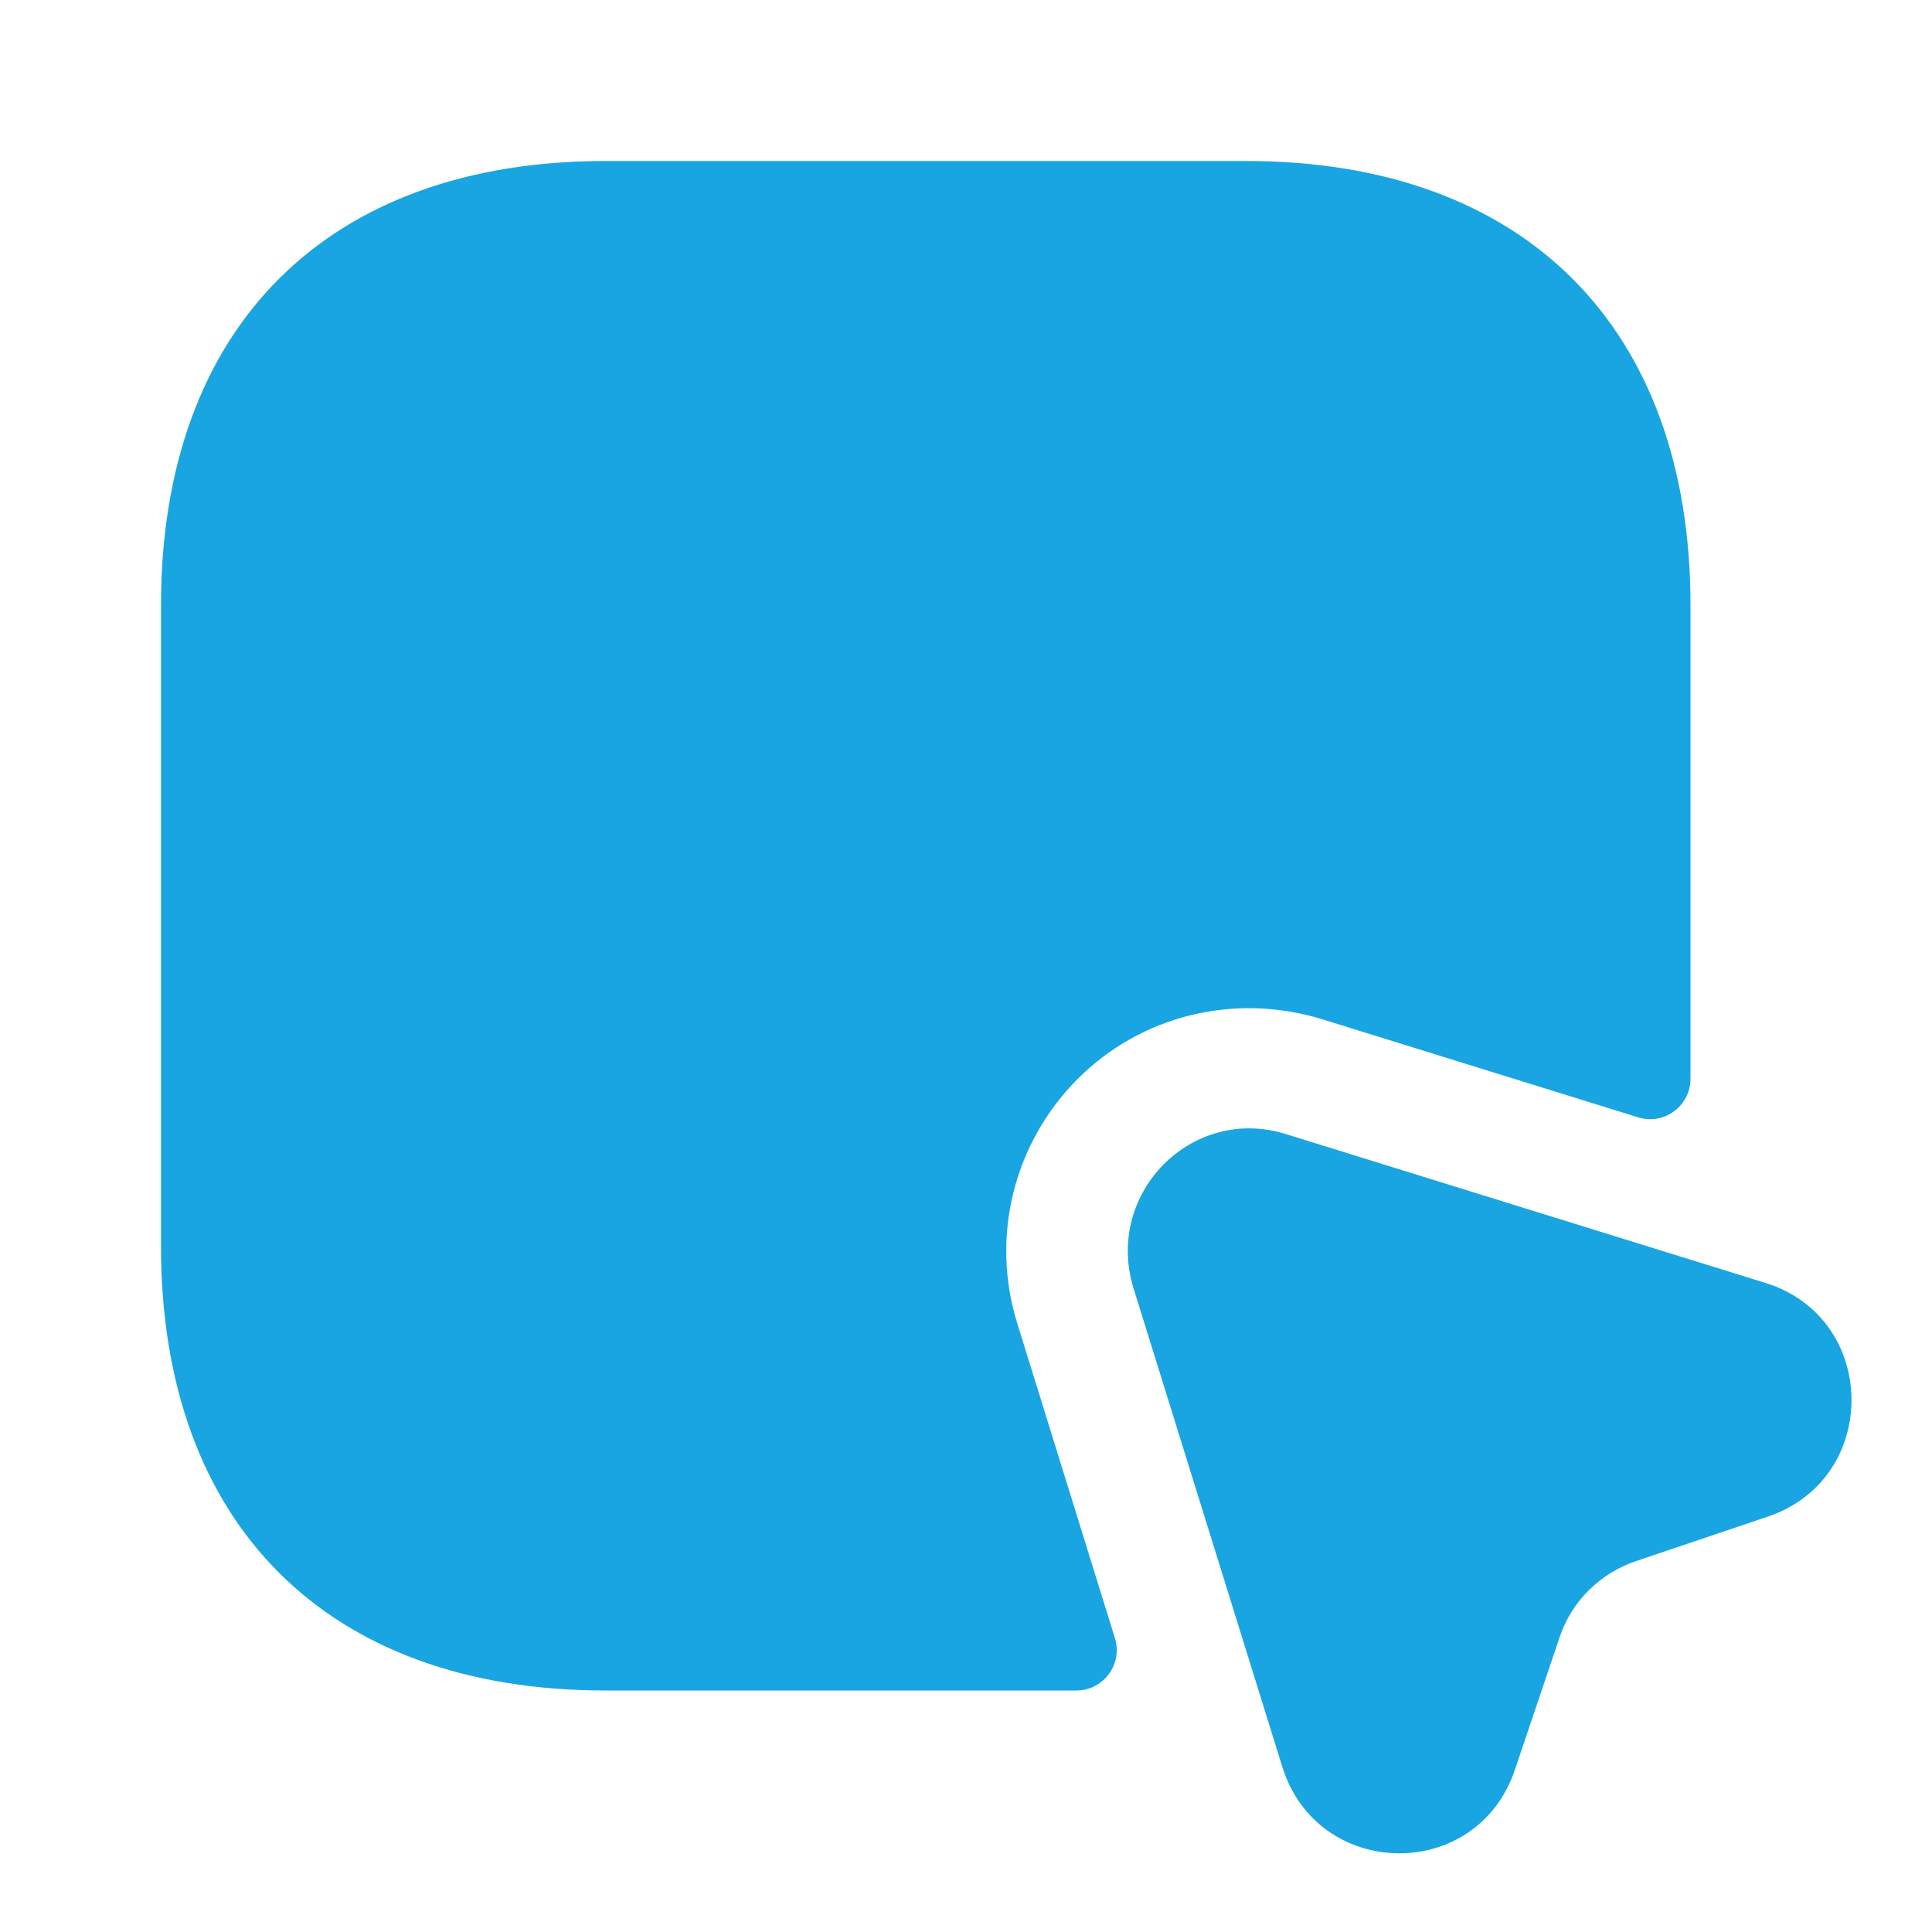
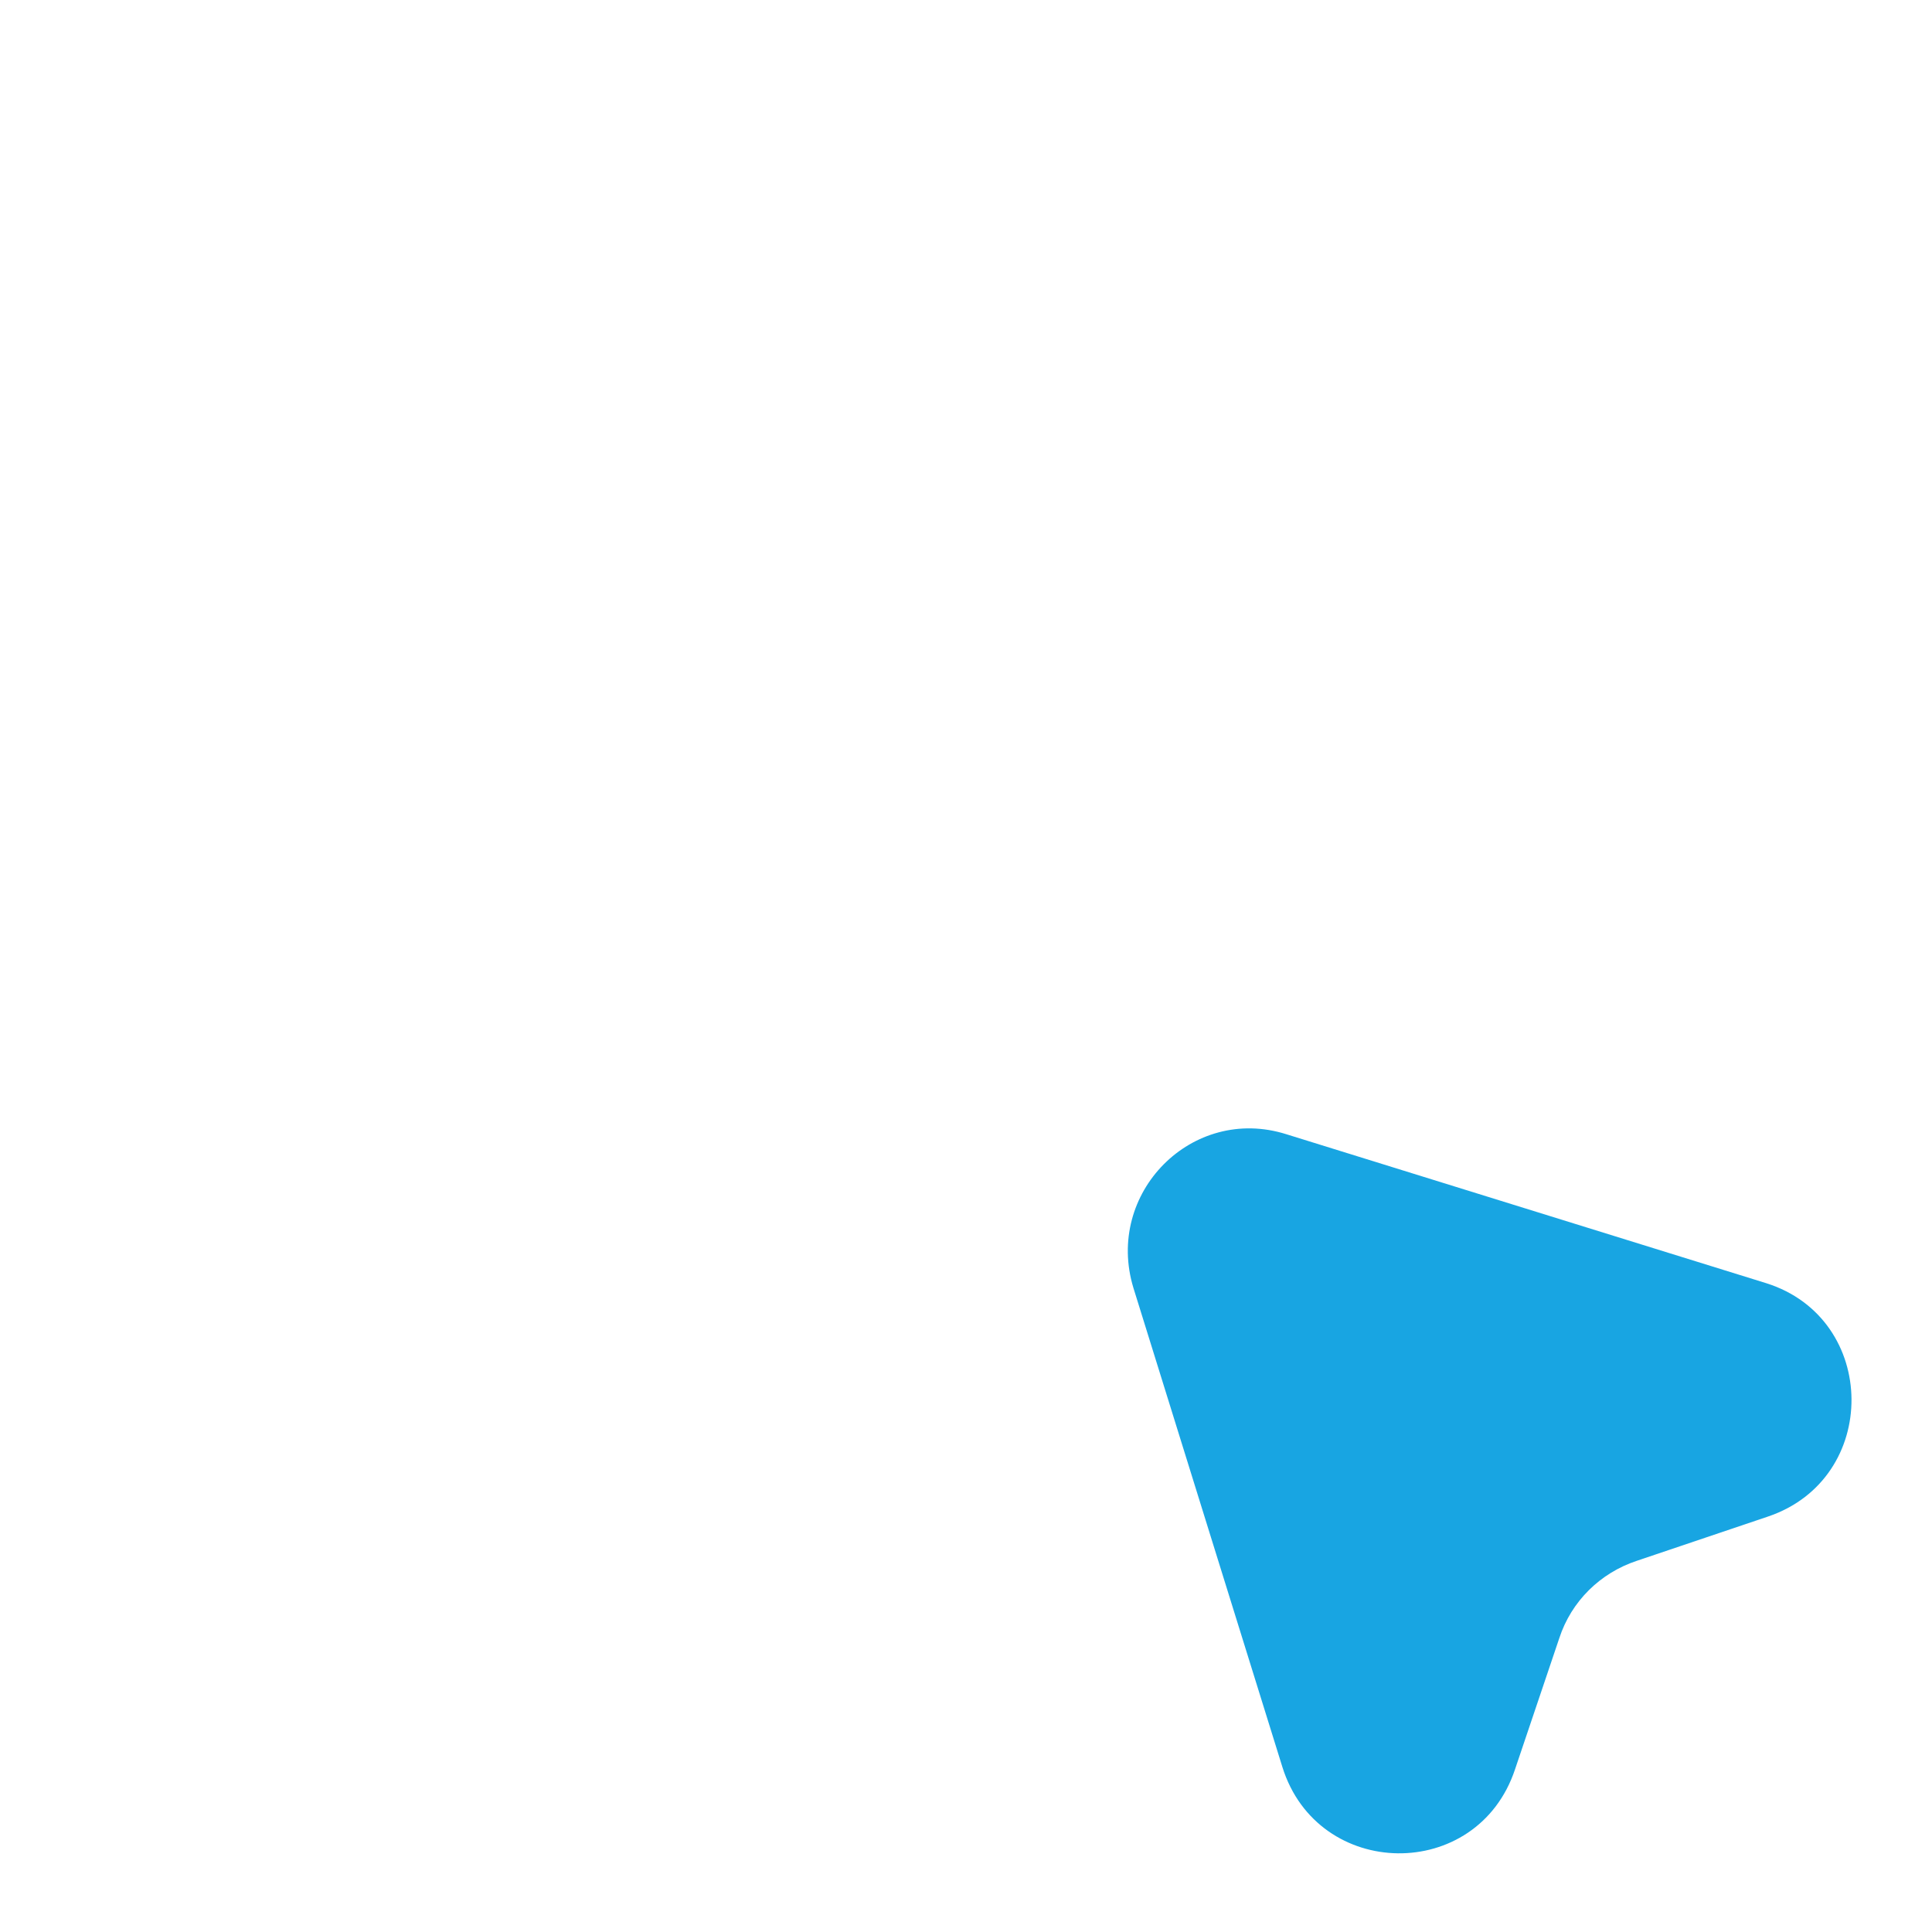
<svg xmlns="http://www.w3.org/2000/svg" width="48" height="48" viewBox="0 0 48 48" fill="none">
-   <path d="M42 15.04V26.8C42 27.48 41.34 27.96 40.7 27.76L32.84 25.32C30.68 24.66 28.36 25.22 26.78 26.8C25.18 28.4 24.6 30.74 25.28 32.9L27.7 40.7C27.9 41.34 27.42 42 26.74 42H15.04C8.14 42 4 37.88 4 30.96V15.04C4 8.12 8.14 4 15.04 4H30.96C37.86 4 42 8.12 42 15.04Z" fill="#18A5E2" />
  <path d="M43.92 37.68L40.66 38.78C39.76 39.08 39.04 39.78 38.74 40.7L37.64 43.96C36.7 46.78 32.74 46.72 31.86 43.9L28.16 32C27.44 29.64 29.62 27.44 31.96 28.18L43.88 31.88C46.68 32.76 46.72 36.74 43.92 37.68Z" fill="#18A5E2" />
</svg>